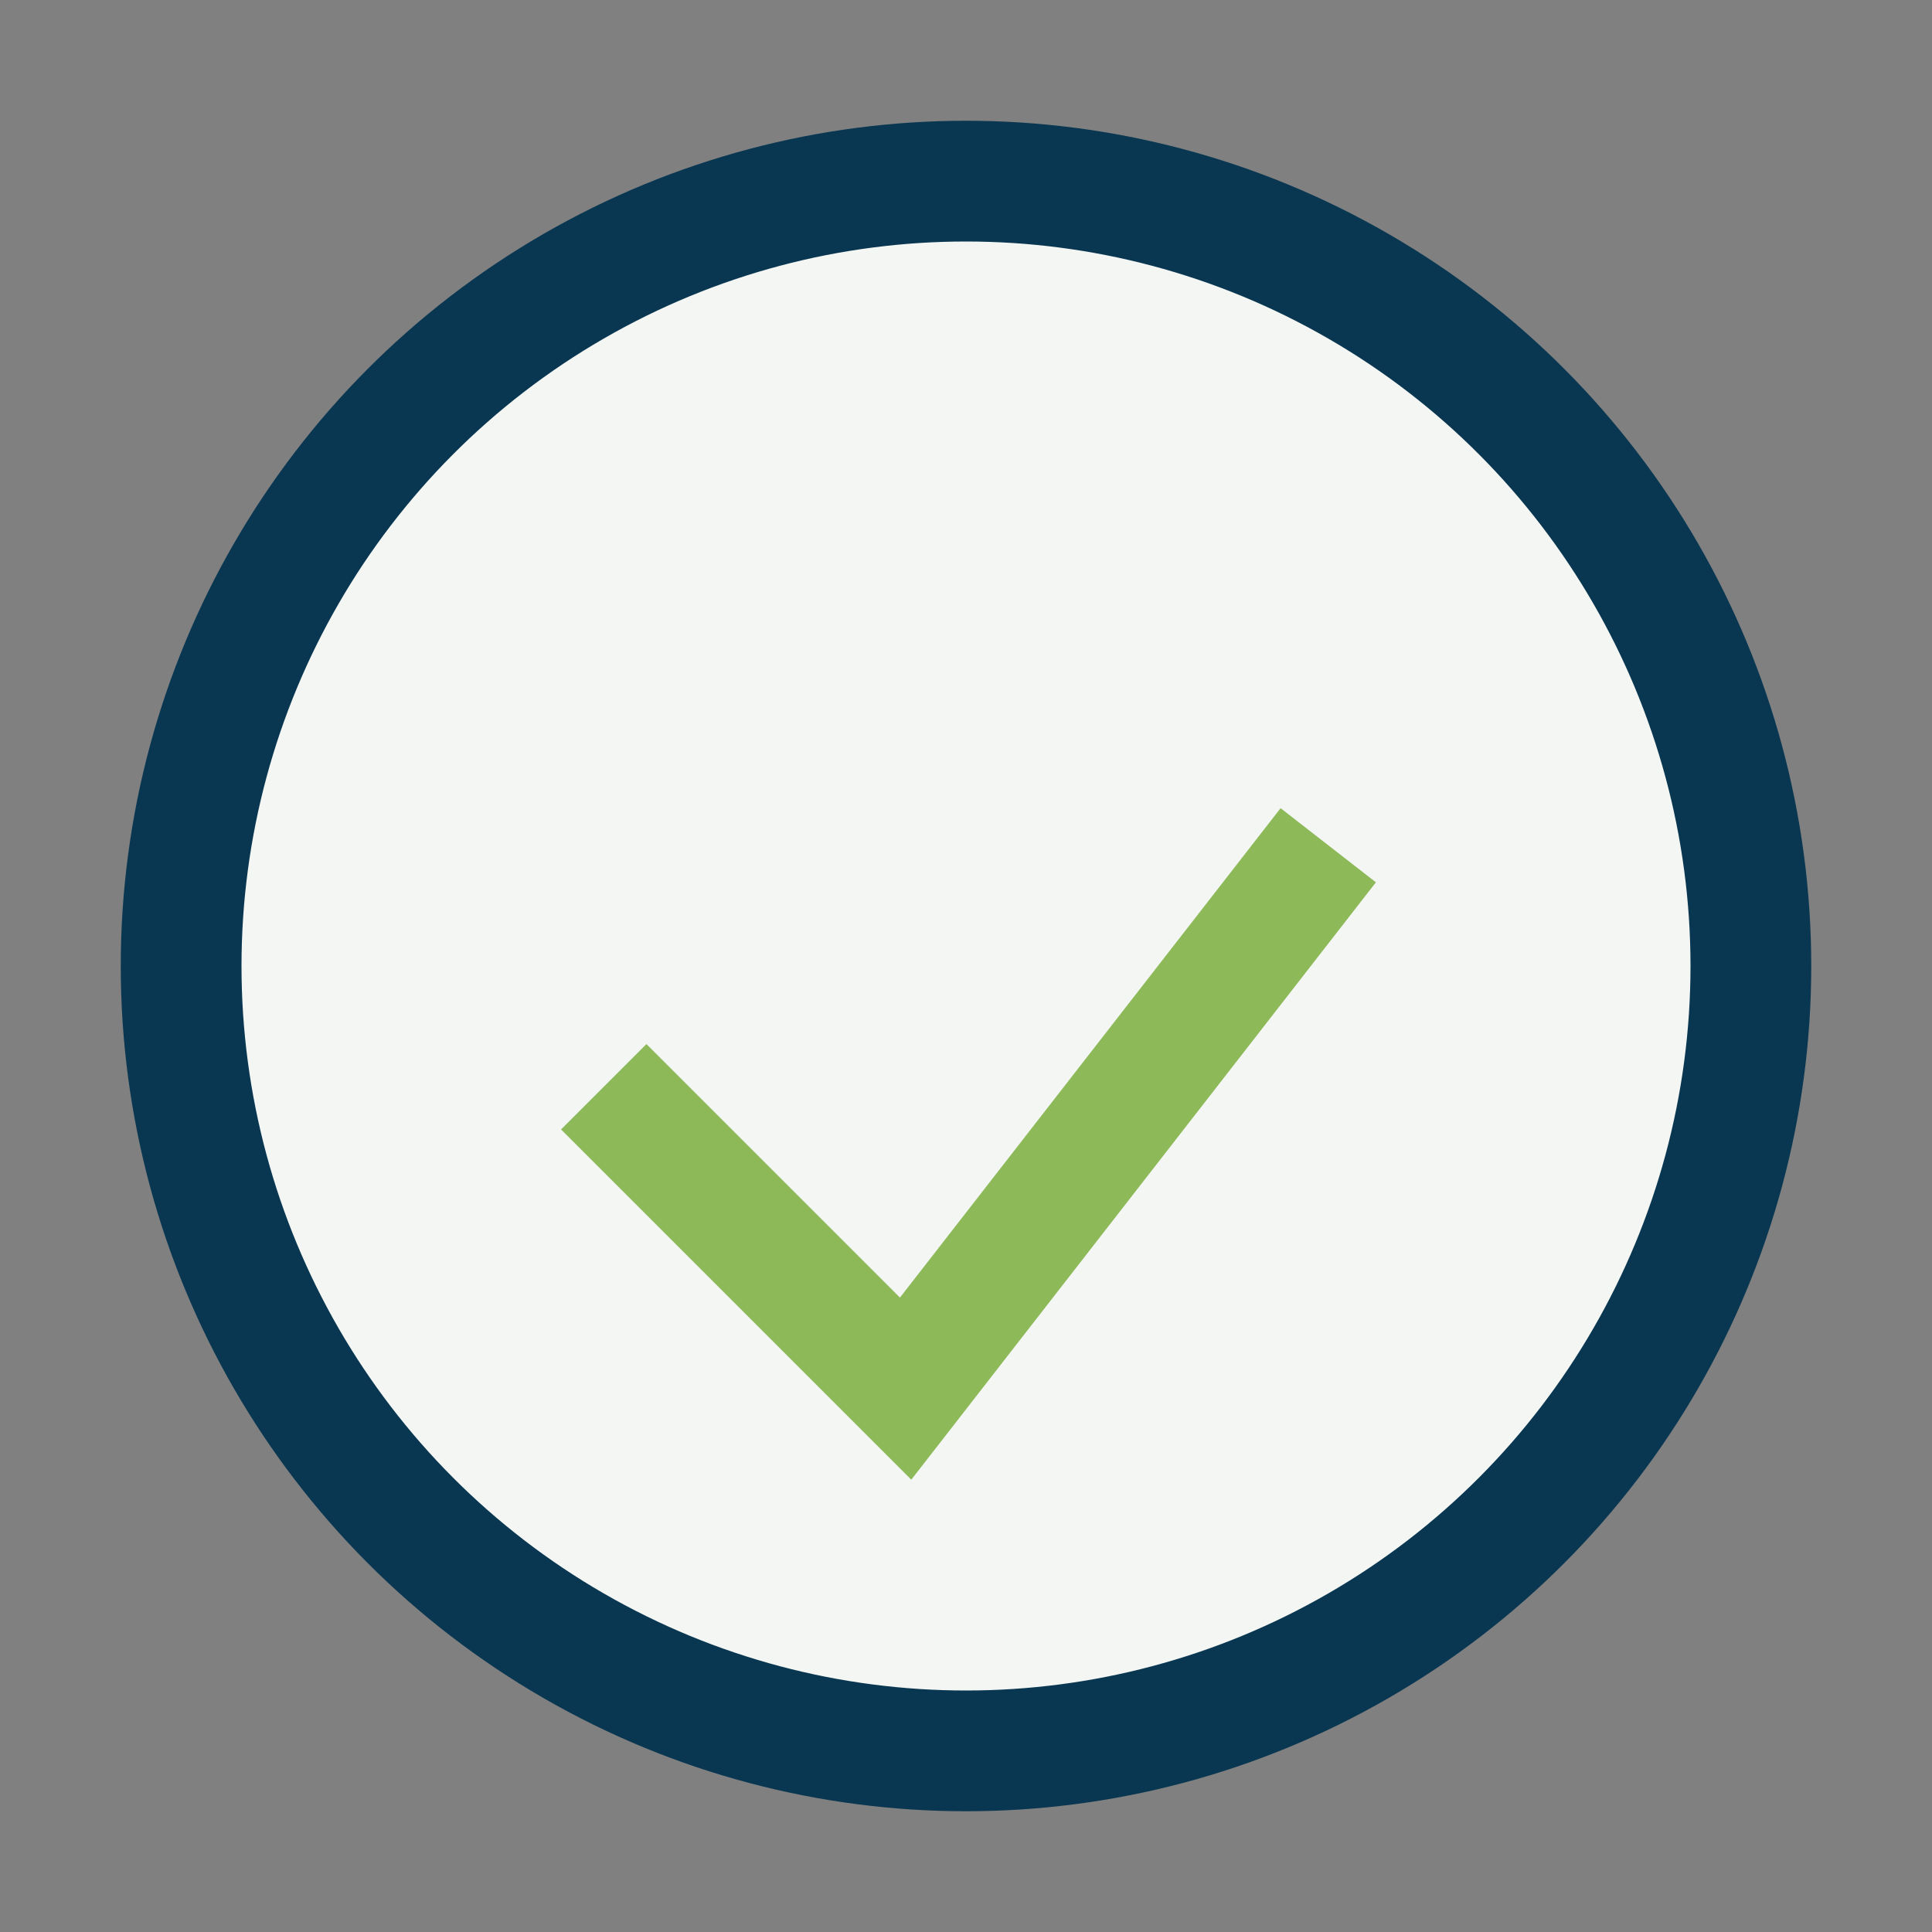
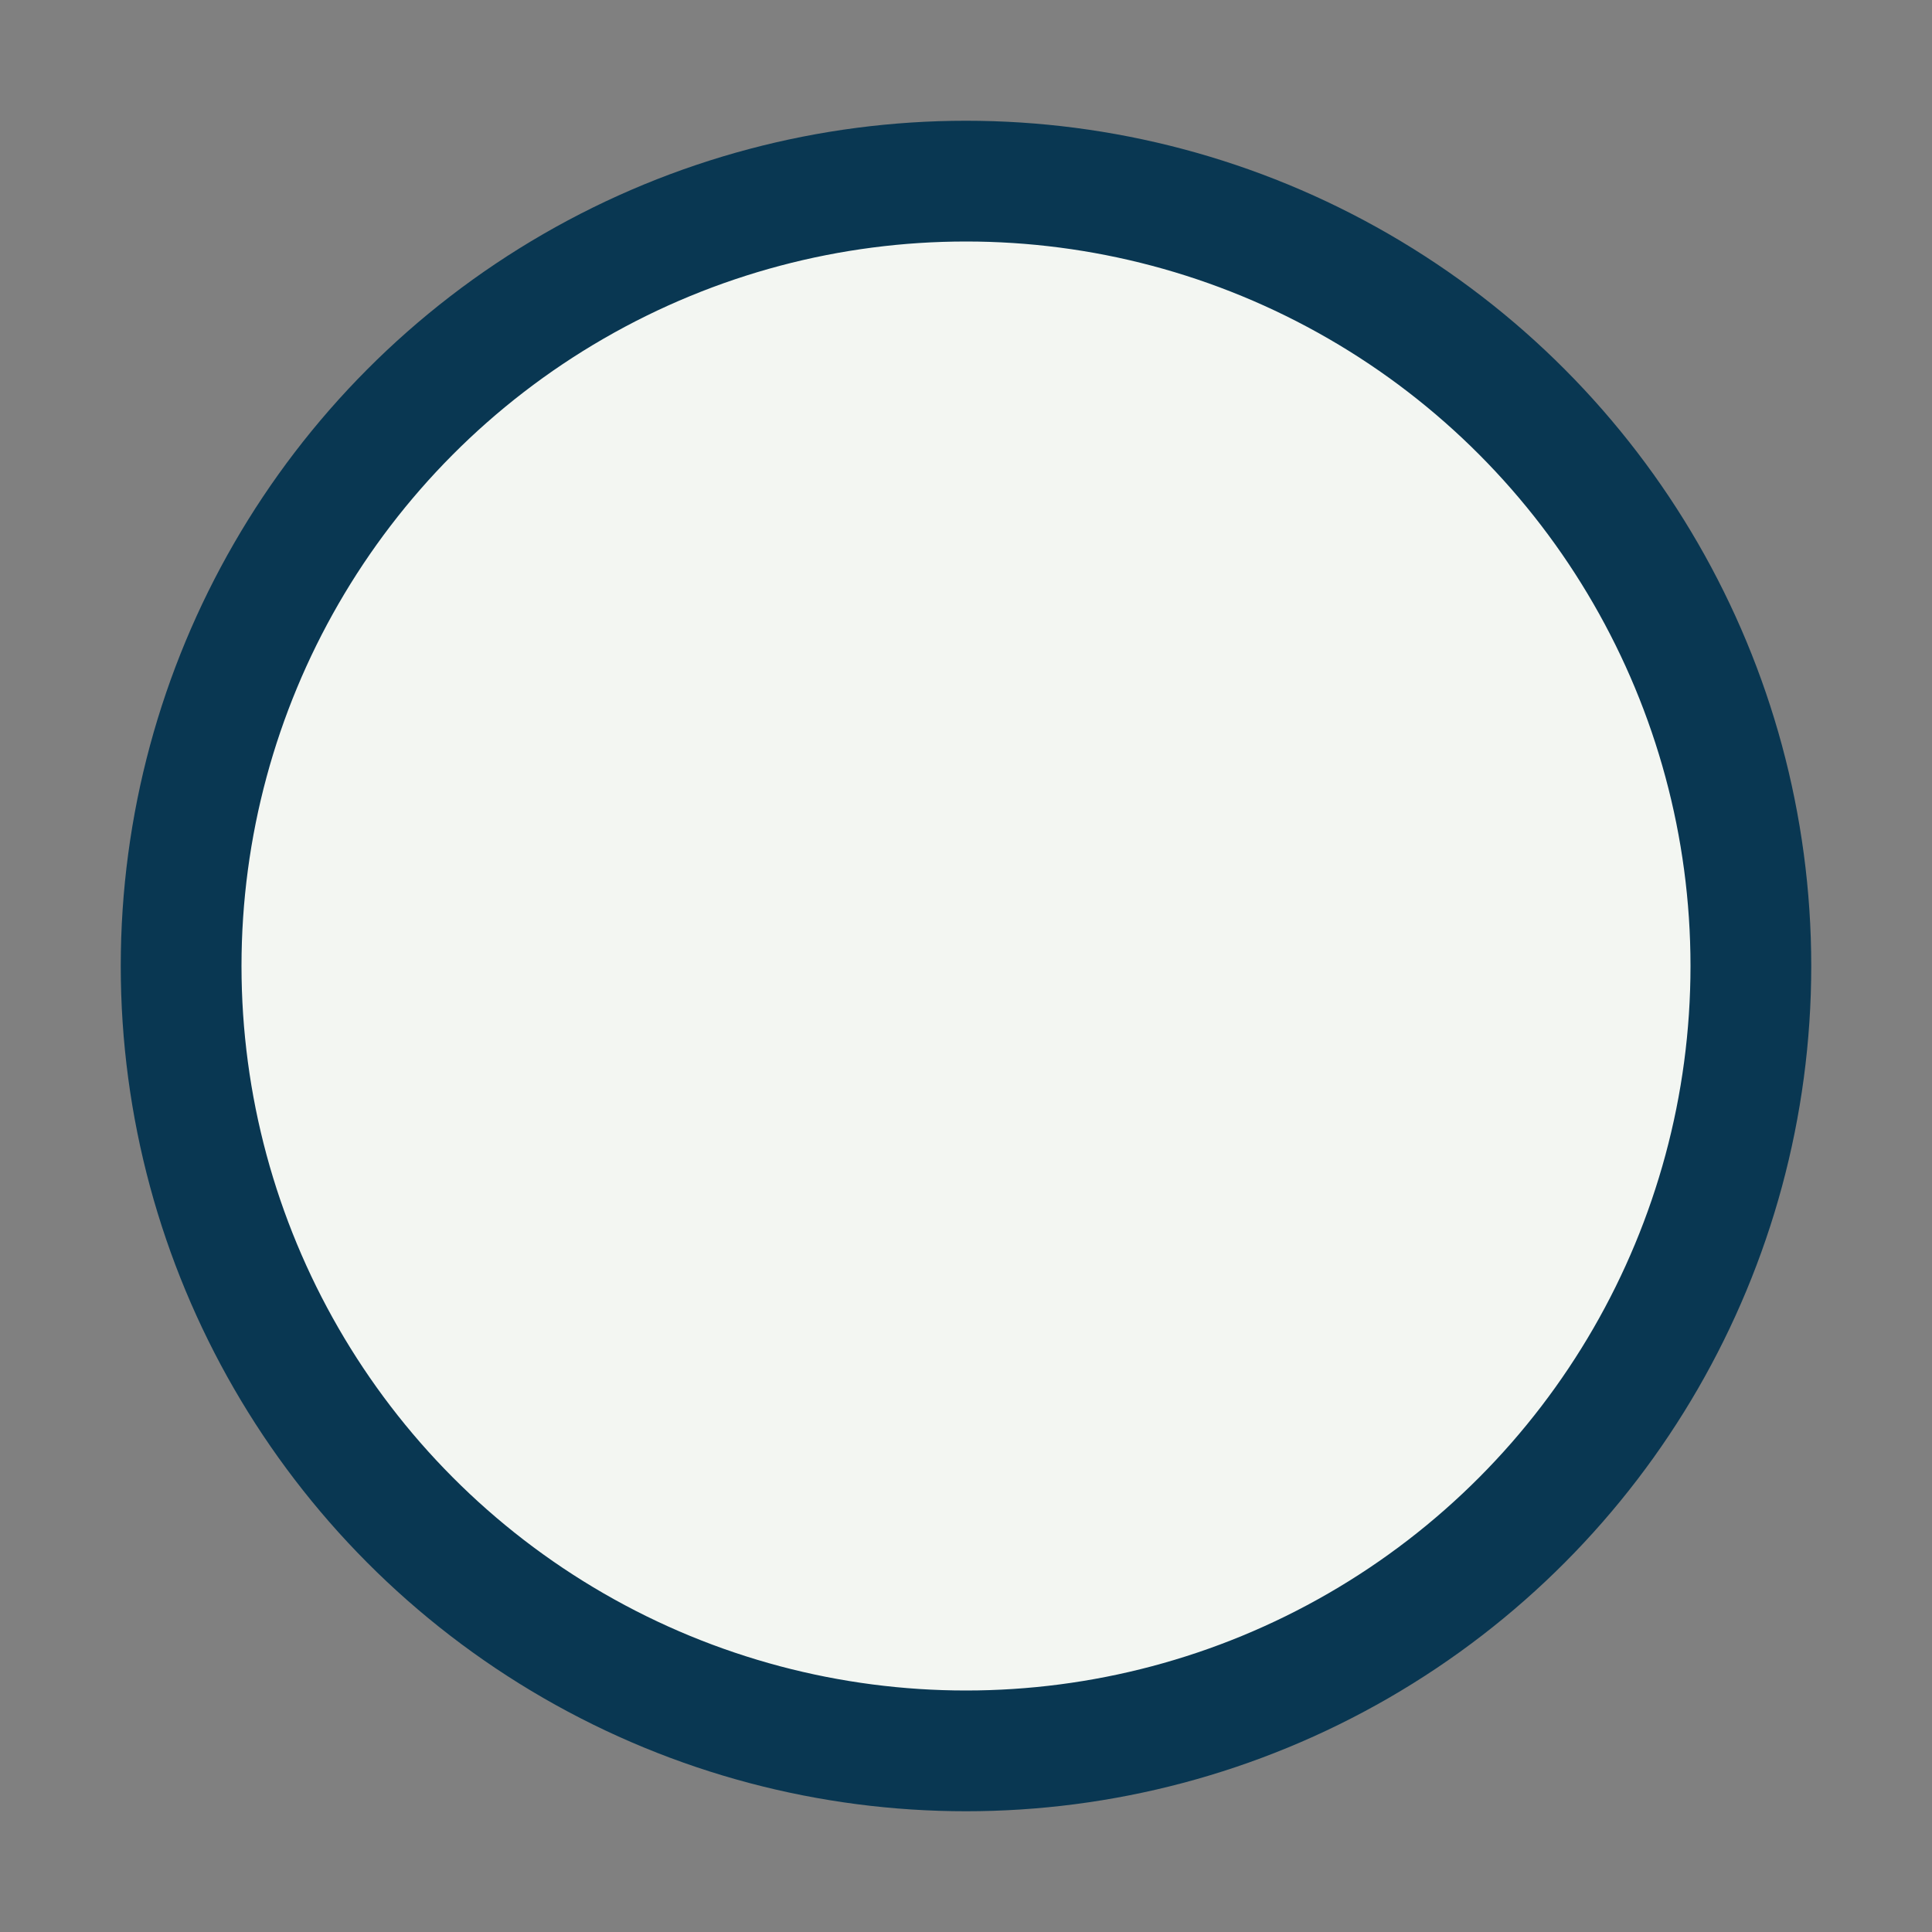
<svg xmlns="http://www.w3.org/2000/svg" width="32" height="32" viewBox="0 0 32 32">
  <rect x="0" y="0" width="32" height="32" fill="#808080" stroke="none" />
  <circle cx="16" cy="16" r="13" fill="#F3F6F2" stroke="#093752" stroke-width="2" />
-   <path d="M10 18l5 5 7-9" stroke="#8DB959" stroke-width="2" fill="none" />
</svg>